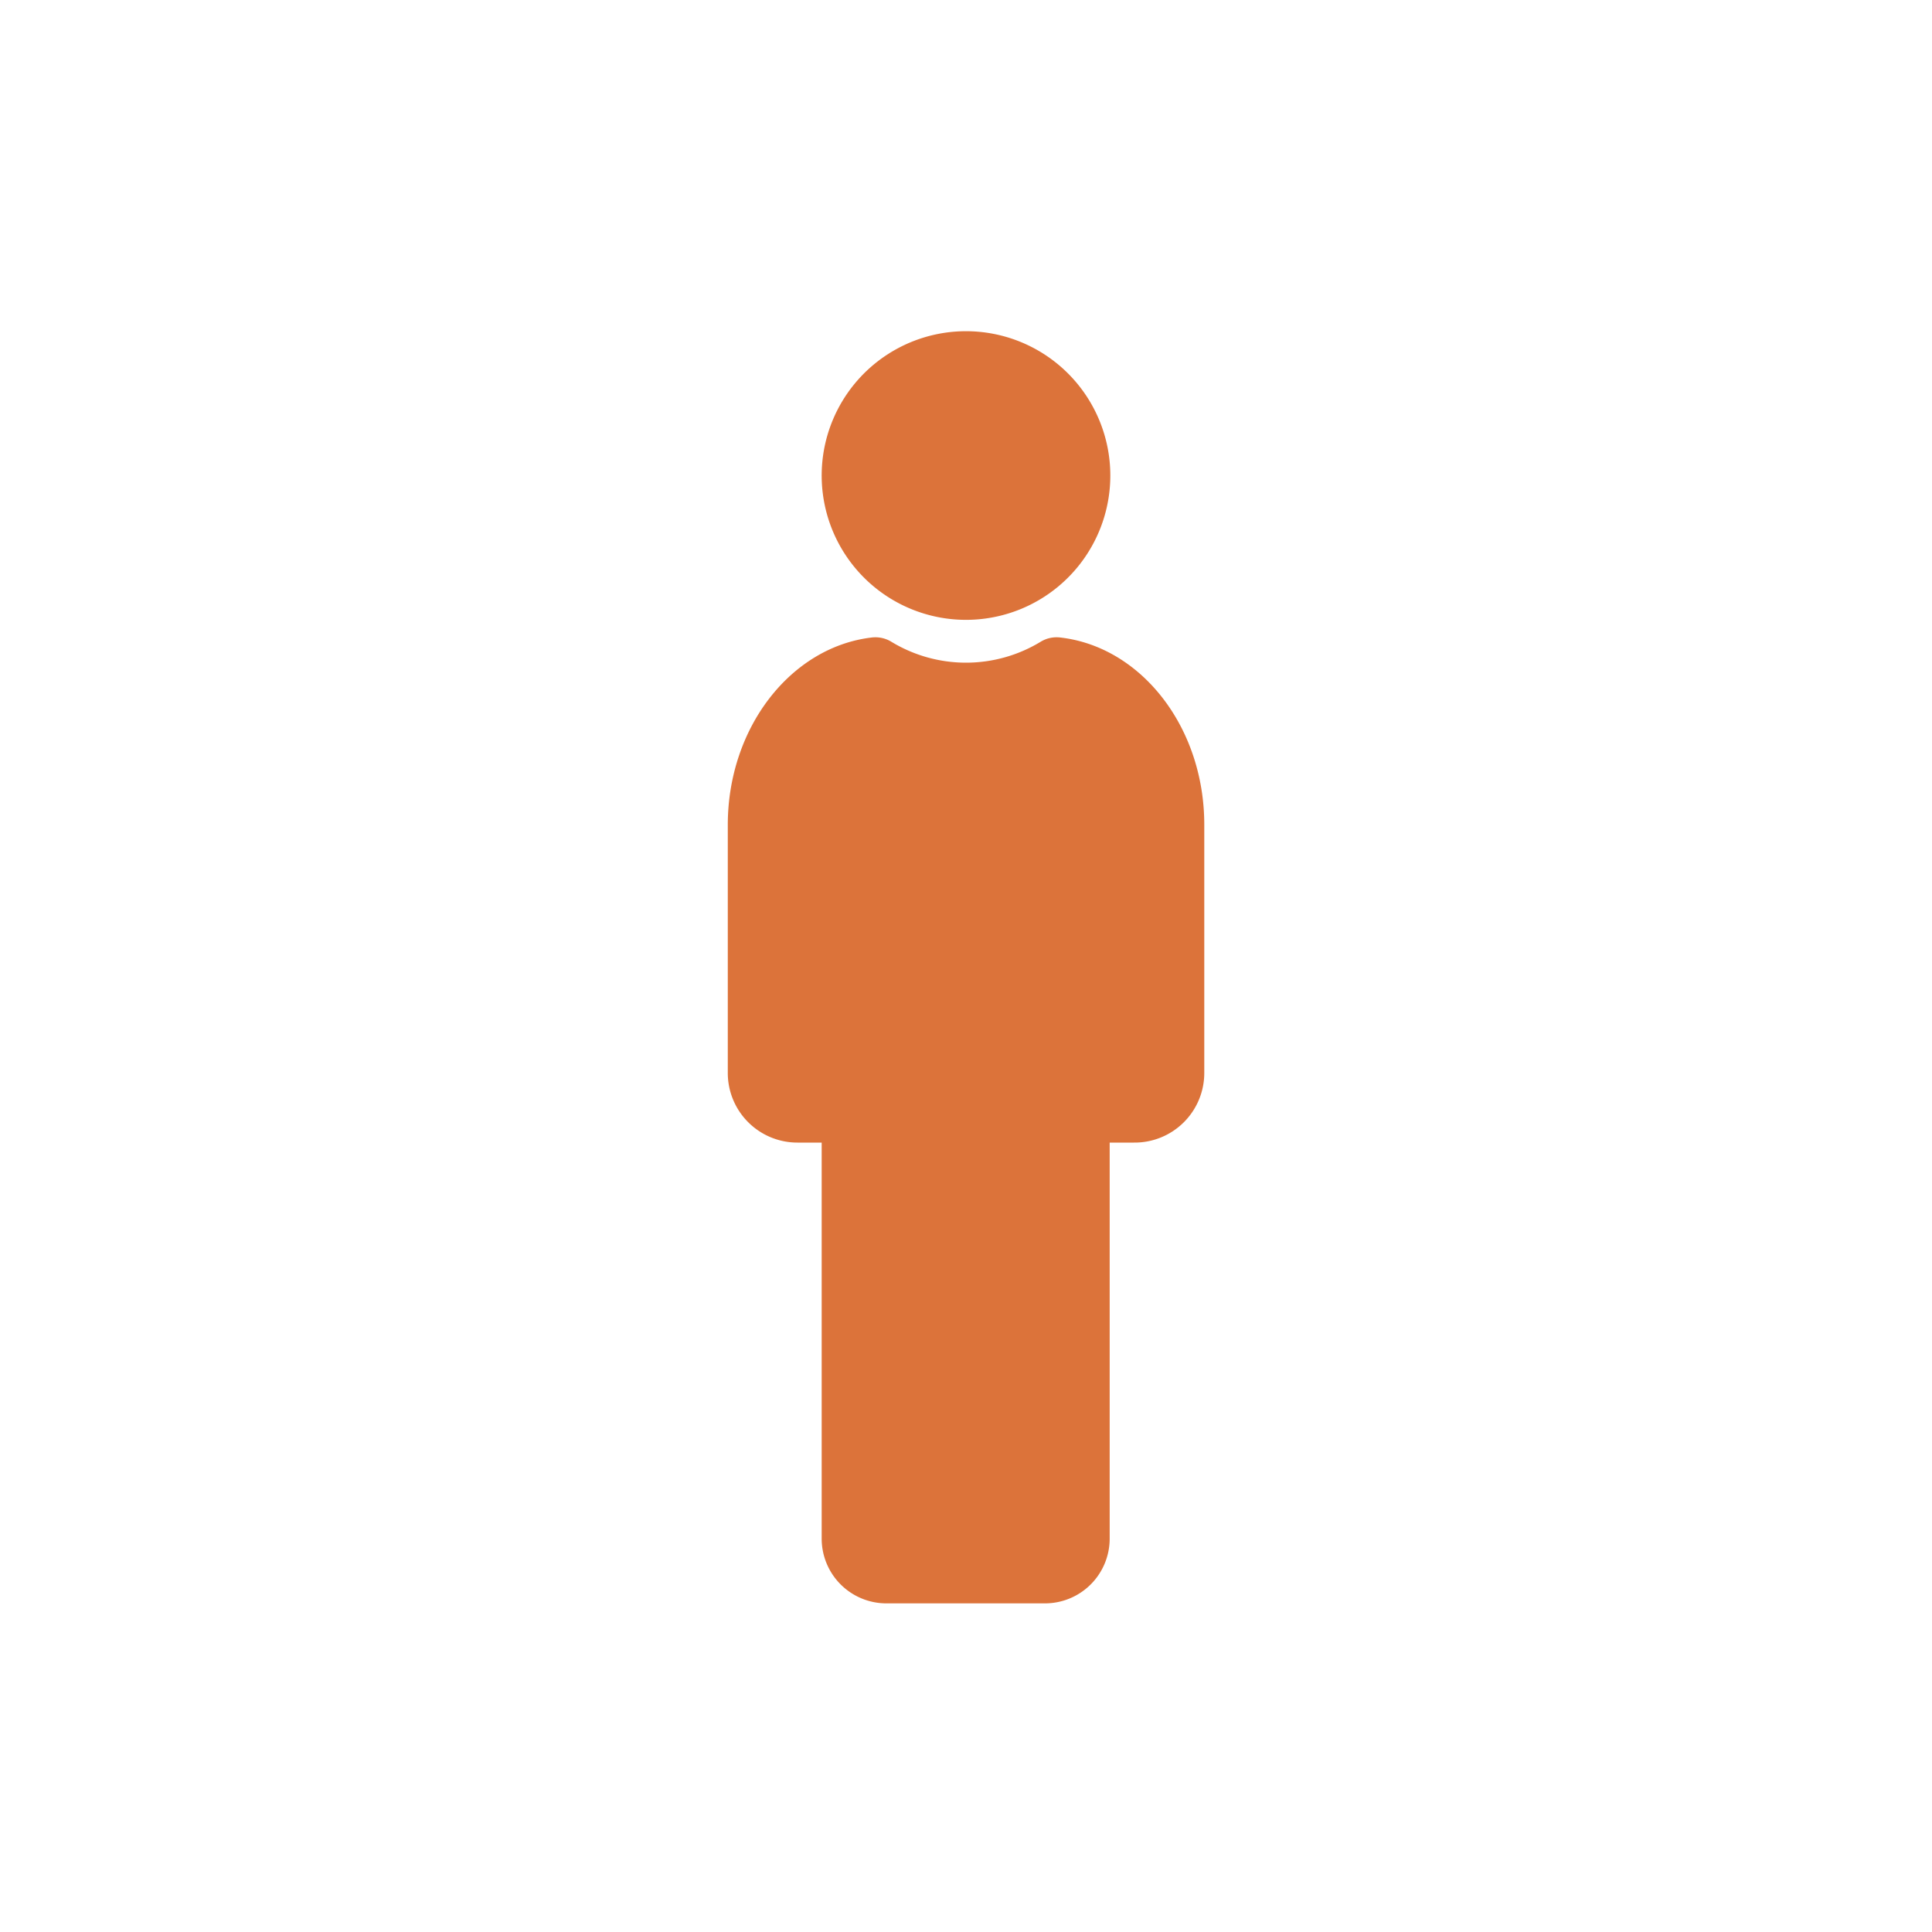
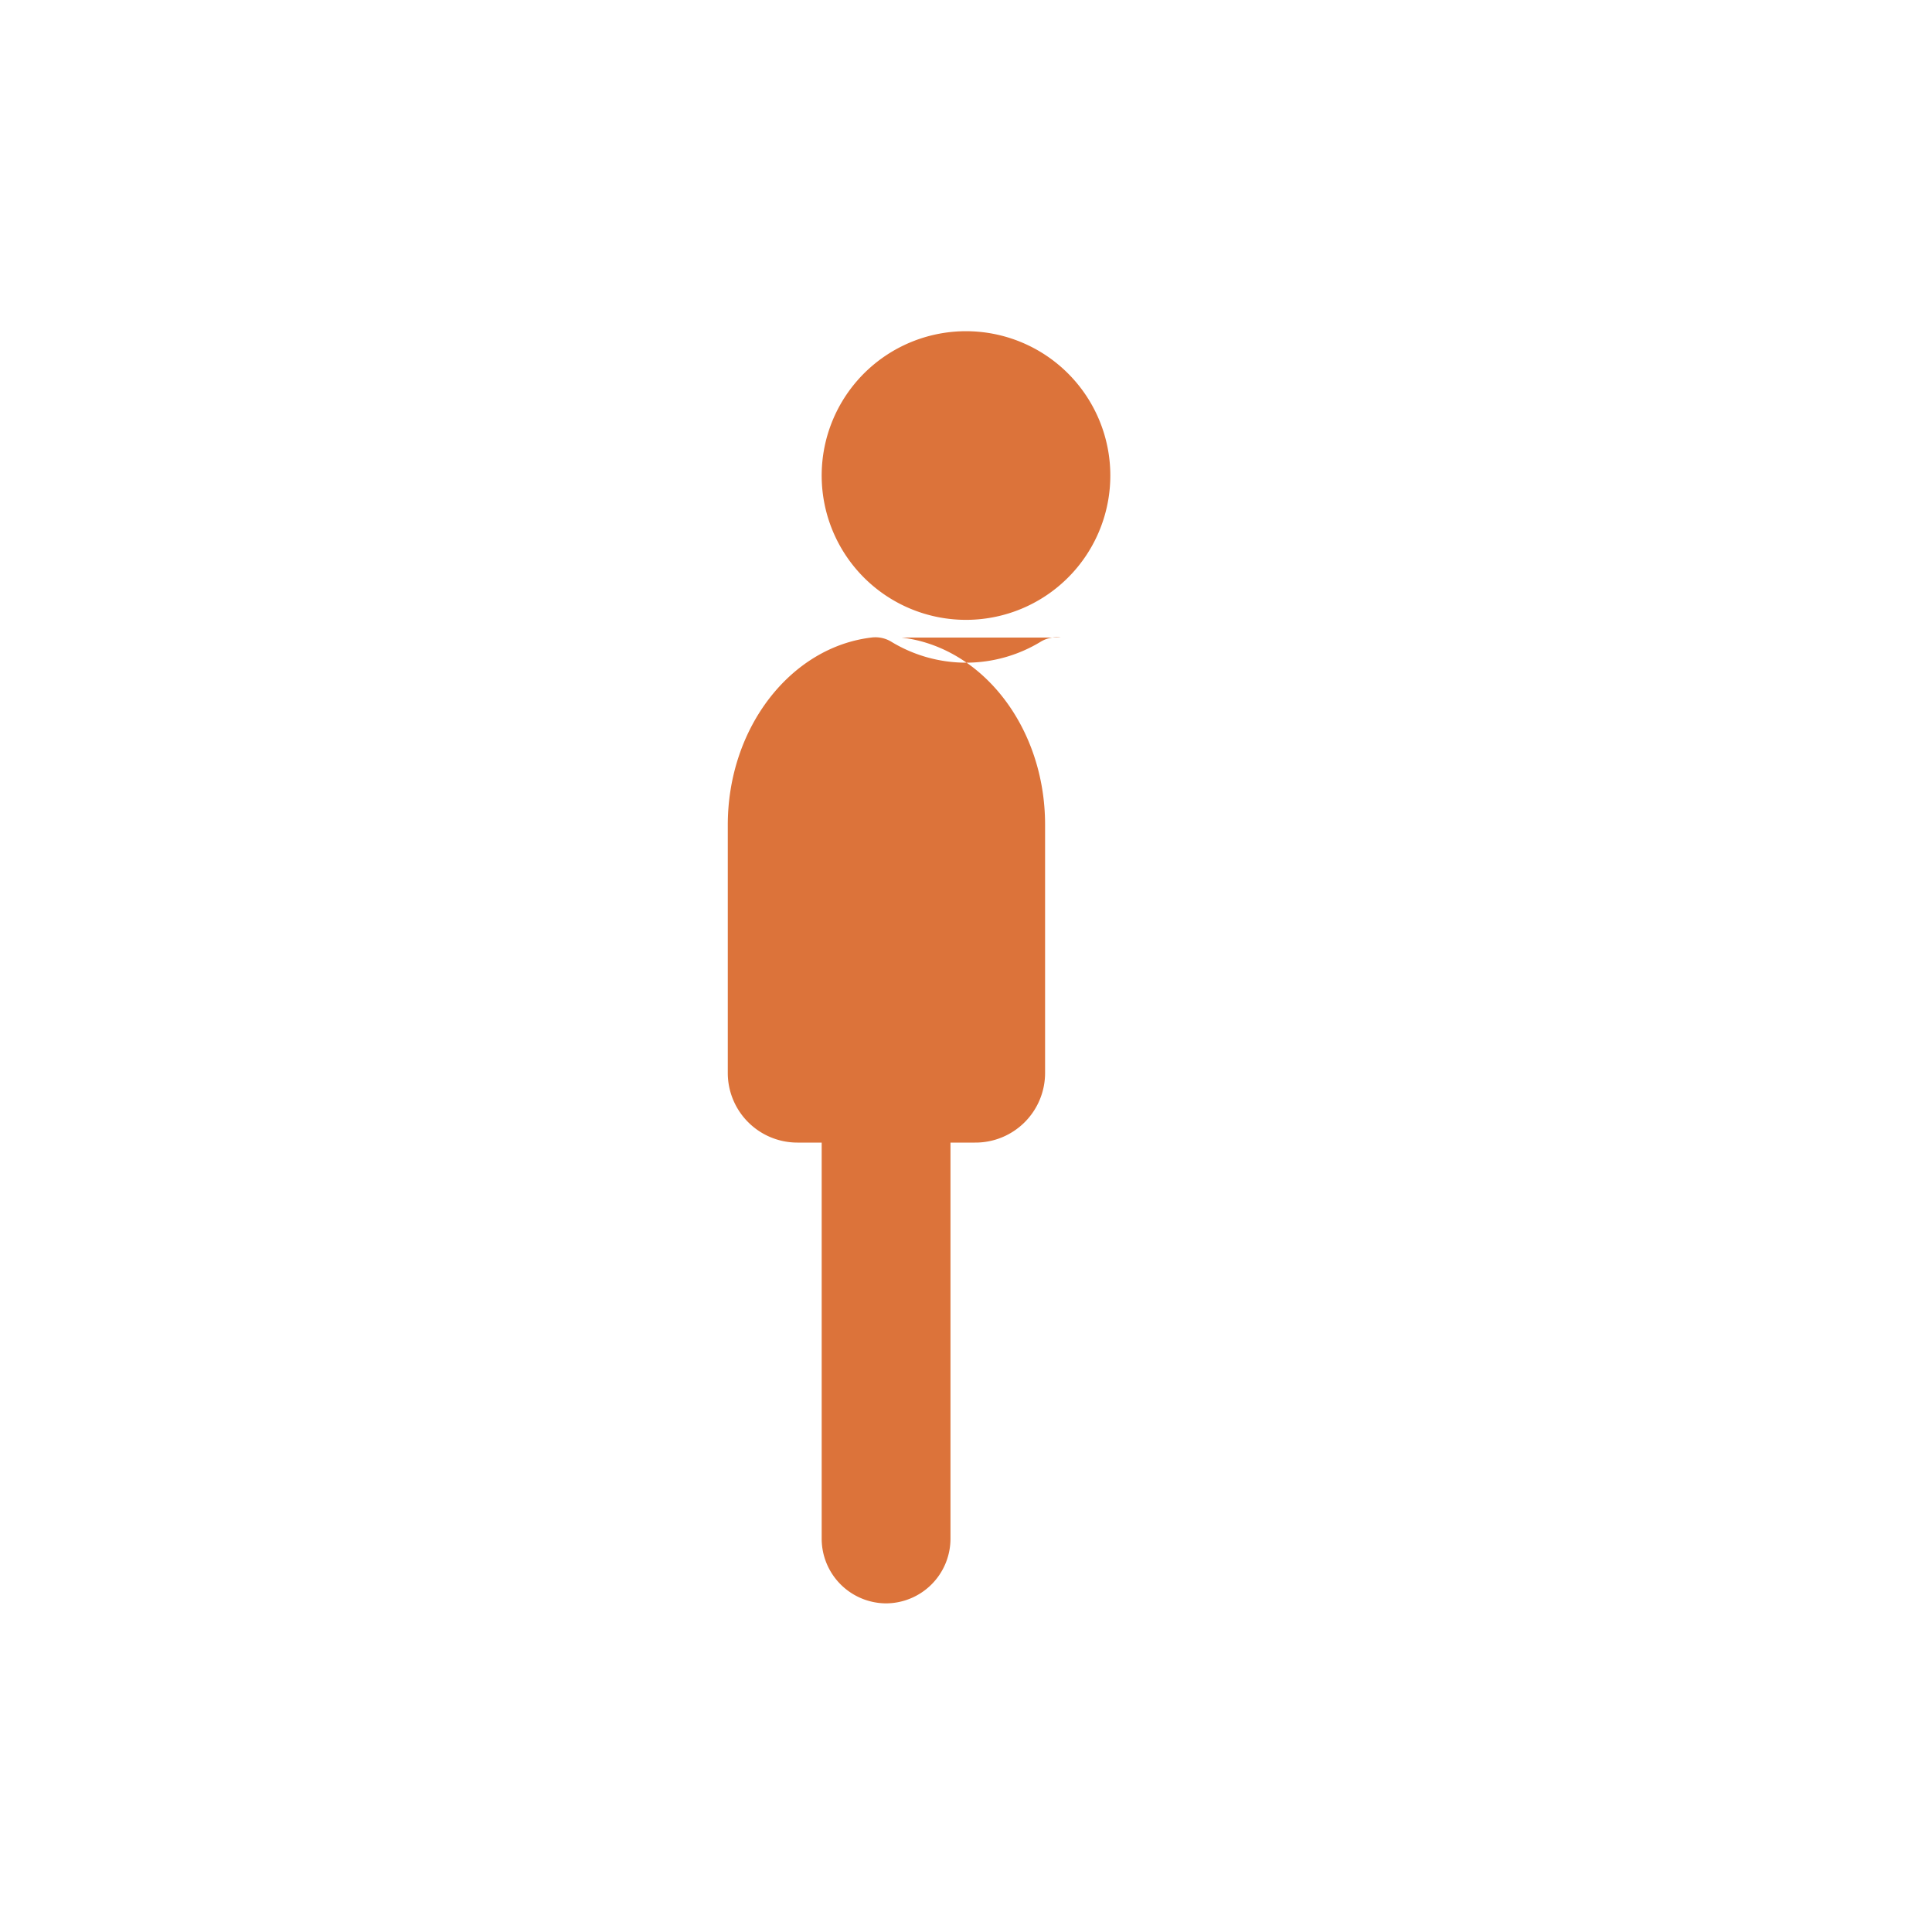
<svg xmlns="http://www.w3.org/2000/svg" id="a" version="1.1" viewBox="0 0 300 300">
  <defs>
    <style>.cls-1{fill:#dc733a;}</style>
  </defs>
-   <path id="b" class="cls-1" d="m172.41 73.83a22.41 22.41 0 1 1-22.41-22.4 22.41 22.41 0 0 1 22.41 22.4zm-7.7 25.17a4.76 4.76 0 0 0-3.05 0.61 22.31 22.31 0 0 1-23.32 0 4.76 4.76 0 0 0-3.05-0.61c-12.51 1.51-22.28 14-22.28 29.1v38.51a10.81 10.81 0 0 0 10.81 10.81h3.77v61.5a10.05 10.05 0 0 0 10 10.05h24.72a10.05 10.05 0 0 0 10-10.05v-61.5h3.77a10.81 10.81 0 0 0 10.92-10.85v-38.51c0-15.14-9.78-27.59-22.29-29.06z" data-name="Private Practice" />
+   <path id="b" class="cls-1" d="m172.41 73.83a22.41 22.41 0 1 1-22.41-22.4 22.41 22.41 0 0 1 22.41 22.4zm-7.7 25.17a4.76 4.76 0 0 0-3.05 0.61 22.31 22.31 0 0 1-23.32 0 4.76 4.76 0 0 0-3.05-0.61c-12.51 1.51-22.28 14-22.28 29.1v38.51a10.81 10.81 0 0 0 10.81 10.81h3.77v61.5a10.05 10.05 0 0 0 10 10.05a10.05 10.05 0 0 0 10-10.05v-61.5h3.77a10.81 10.81 0 0 0 10.92-10.85v-38.51c0-15.14-9.78-27.59-22.29-29.06z" data-name="Private Practice" />
</svg>